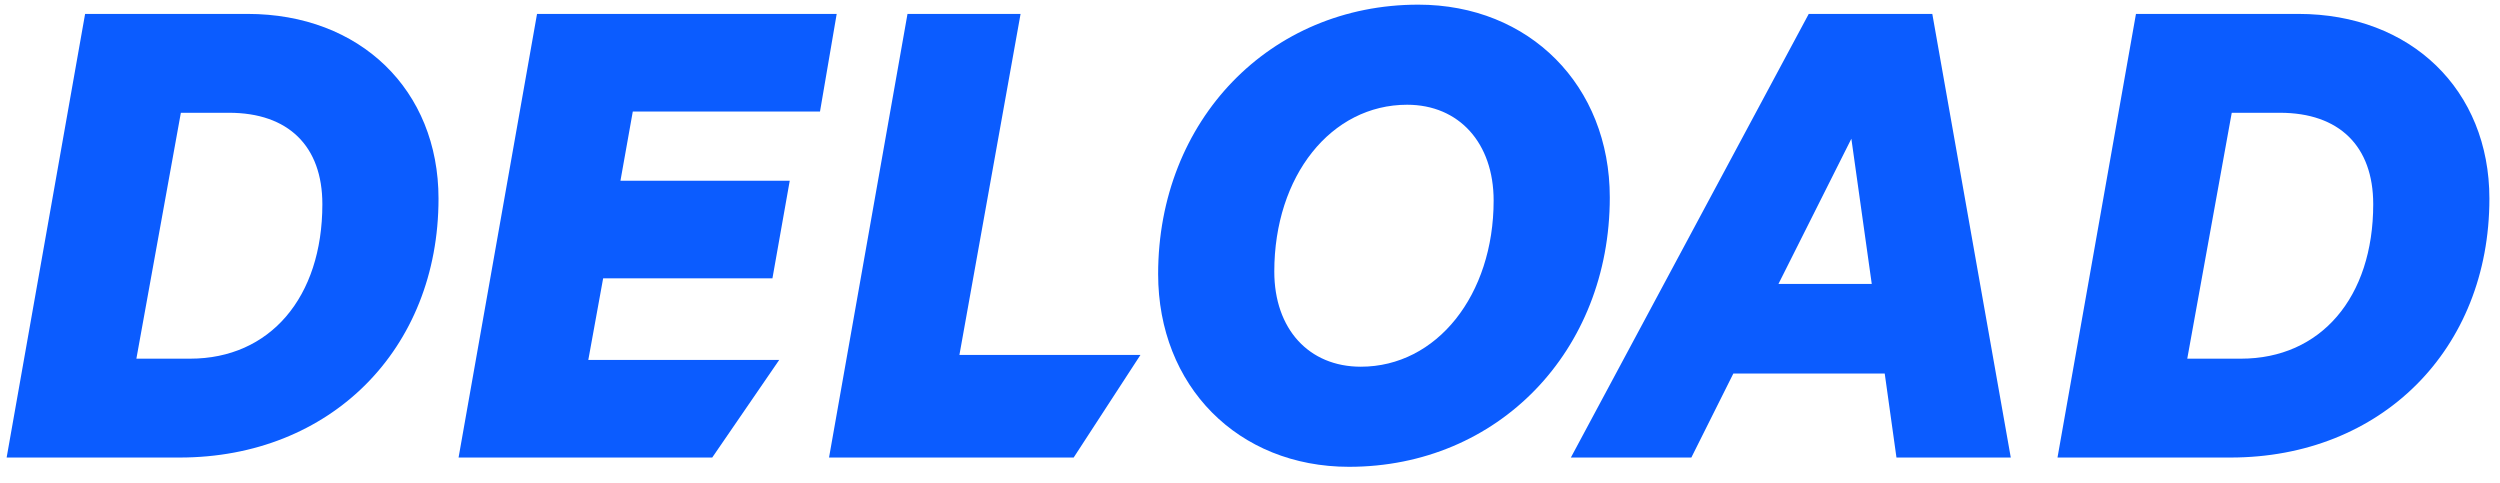
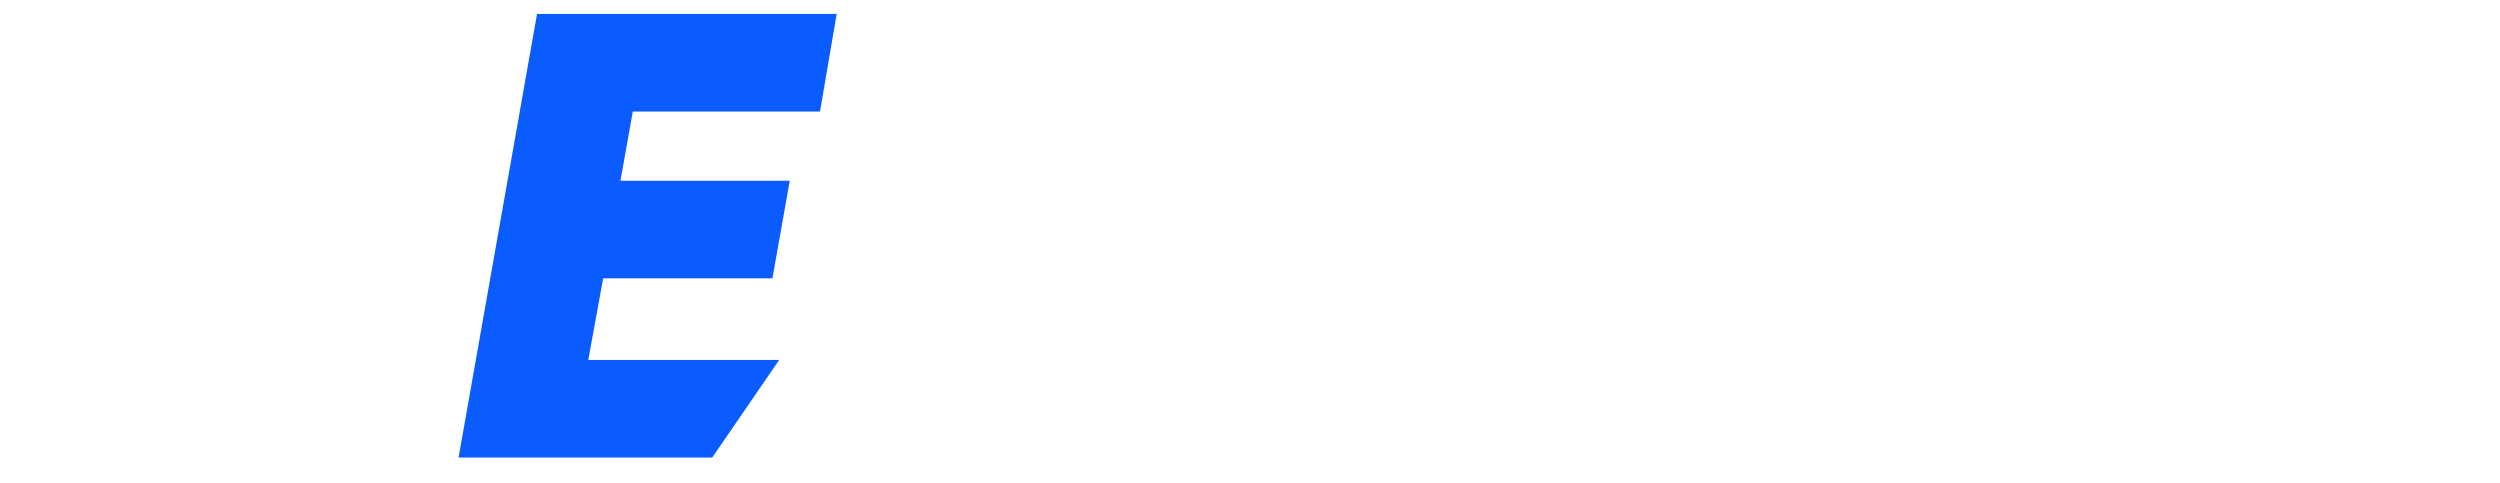
<svg xmlns="http://www.w3.org/2000/svg" width="145" height="28" viewBox="0 0 145 28" fill="none">
-   <path fill-rule="evenodd" clip-rule="evenodd" d="M78.245 27.075C71.795 27.075 67.172 22.38 67.172 15.894C67.172 6.971 73.658 0.27 82.259 0.27C88.709 0.27 93.368 4.964 93.368 11.45C93.368 20.373 86.882 27.075 78.245 27.075ZM78.926 21.269C83.334 21.269 86.631 17.112 86.631 11.63C86.631 8.297 84.624 6.075 81.614 6.075C77.206 6.075 73.909 10.196 73.909 15.751C73.909 19.083 75.916 21.269 78.926 21.269Z" fill="#0B5CFF" />
-   <path fill-rule="evenodd" clip-rule="evenodd" d="M109.314 21.663L109.995 26.537H116.625L112.074 0.807H104.907L91.11 26.537H98.098L100.535 21.663H109.314ZM103.151 16.467L107.379 8.046L108.562 16.467H103.151Z" fill="#0B5CFF" />
-   <path fill-rule="evenodd" clip-rule="evenodd" d="M119.335 26.537H129.369C138.113 26.537 144.385 20.266 144.385 11.522C144.385 5.215 139.833 0.807 133.311 0.807H123.886L119.335 26.537ZM126.861 20.803L129.441 6.541H132.236C135.676 6.541 137.647 8.476 137.647 11.845C137.647 17.256 134.601 20.803 129.979 20.803H126.861Z" fill="#0B5CFF" />
-   <path d="M48.084 26.537H62.273L66.145 20.588H55.646L59.193 0.807H52.635L48.084 26.537Z" fill="#0B5CFF" />
  <path d="M45.195 20.875L41.309 26.537H26.597L31.148 0.807H48.528L47.56 6.469H36.702L35.986 10.483H45.805L44.801 16.145H34.982L34.122 20.875H45.195Z" fill="#0B5CFF" />
-   <path fill-rule="evenodd" clip-rule="evenodd" d="M0.385 26.537H10.418C19.162 26.537 25.434 20.266 25.434 11.522C25.434 5.215 20.883 0.807 14.36 0.807H4.936L0.385 26.537ZM7.91 20.803L10.49 6.541H13.285C16.726 6.541 18.697 8.476 18.697 11.845C18.697 17.256 15.65 20.803 11.028 20.803H7.91Z" fill="#0B5CFF" />
</svg>